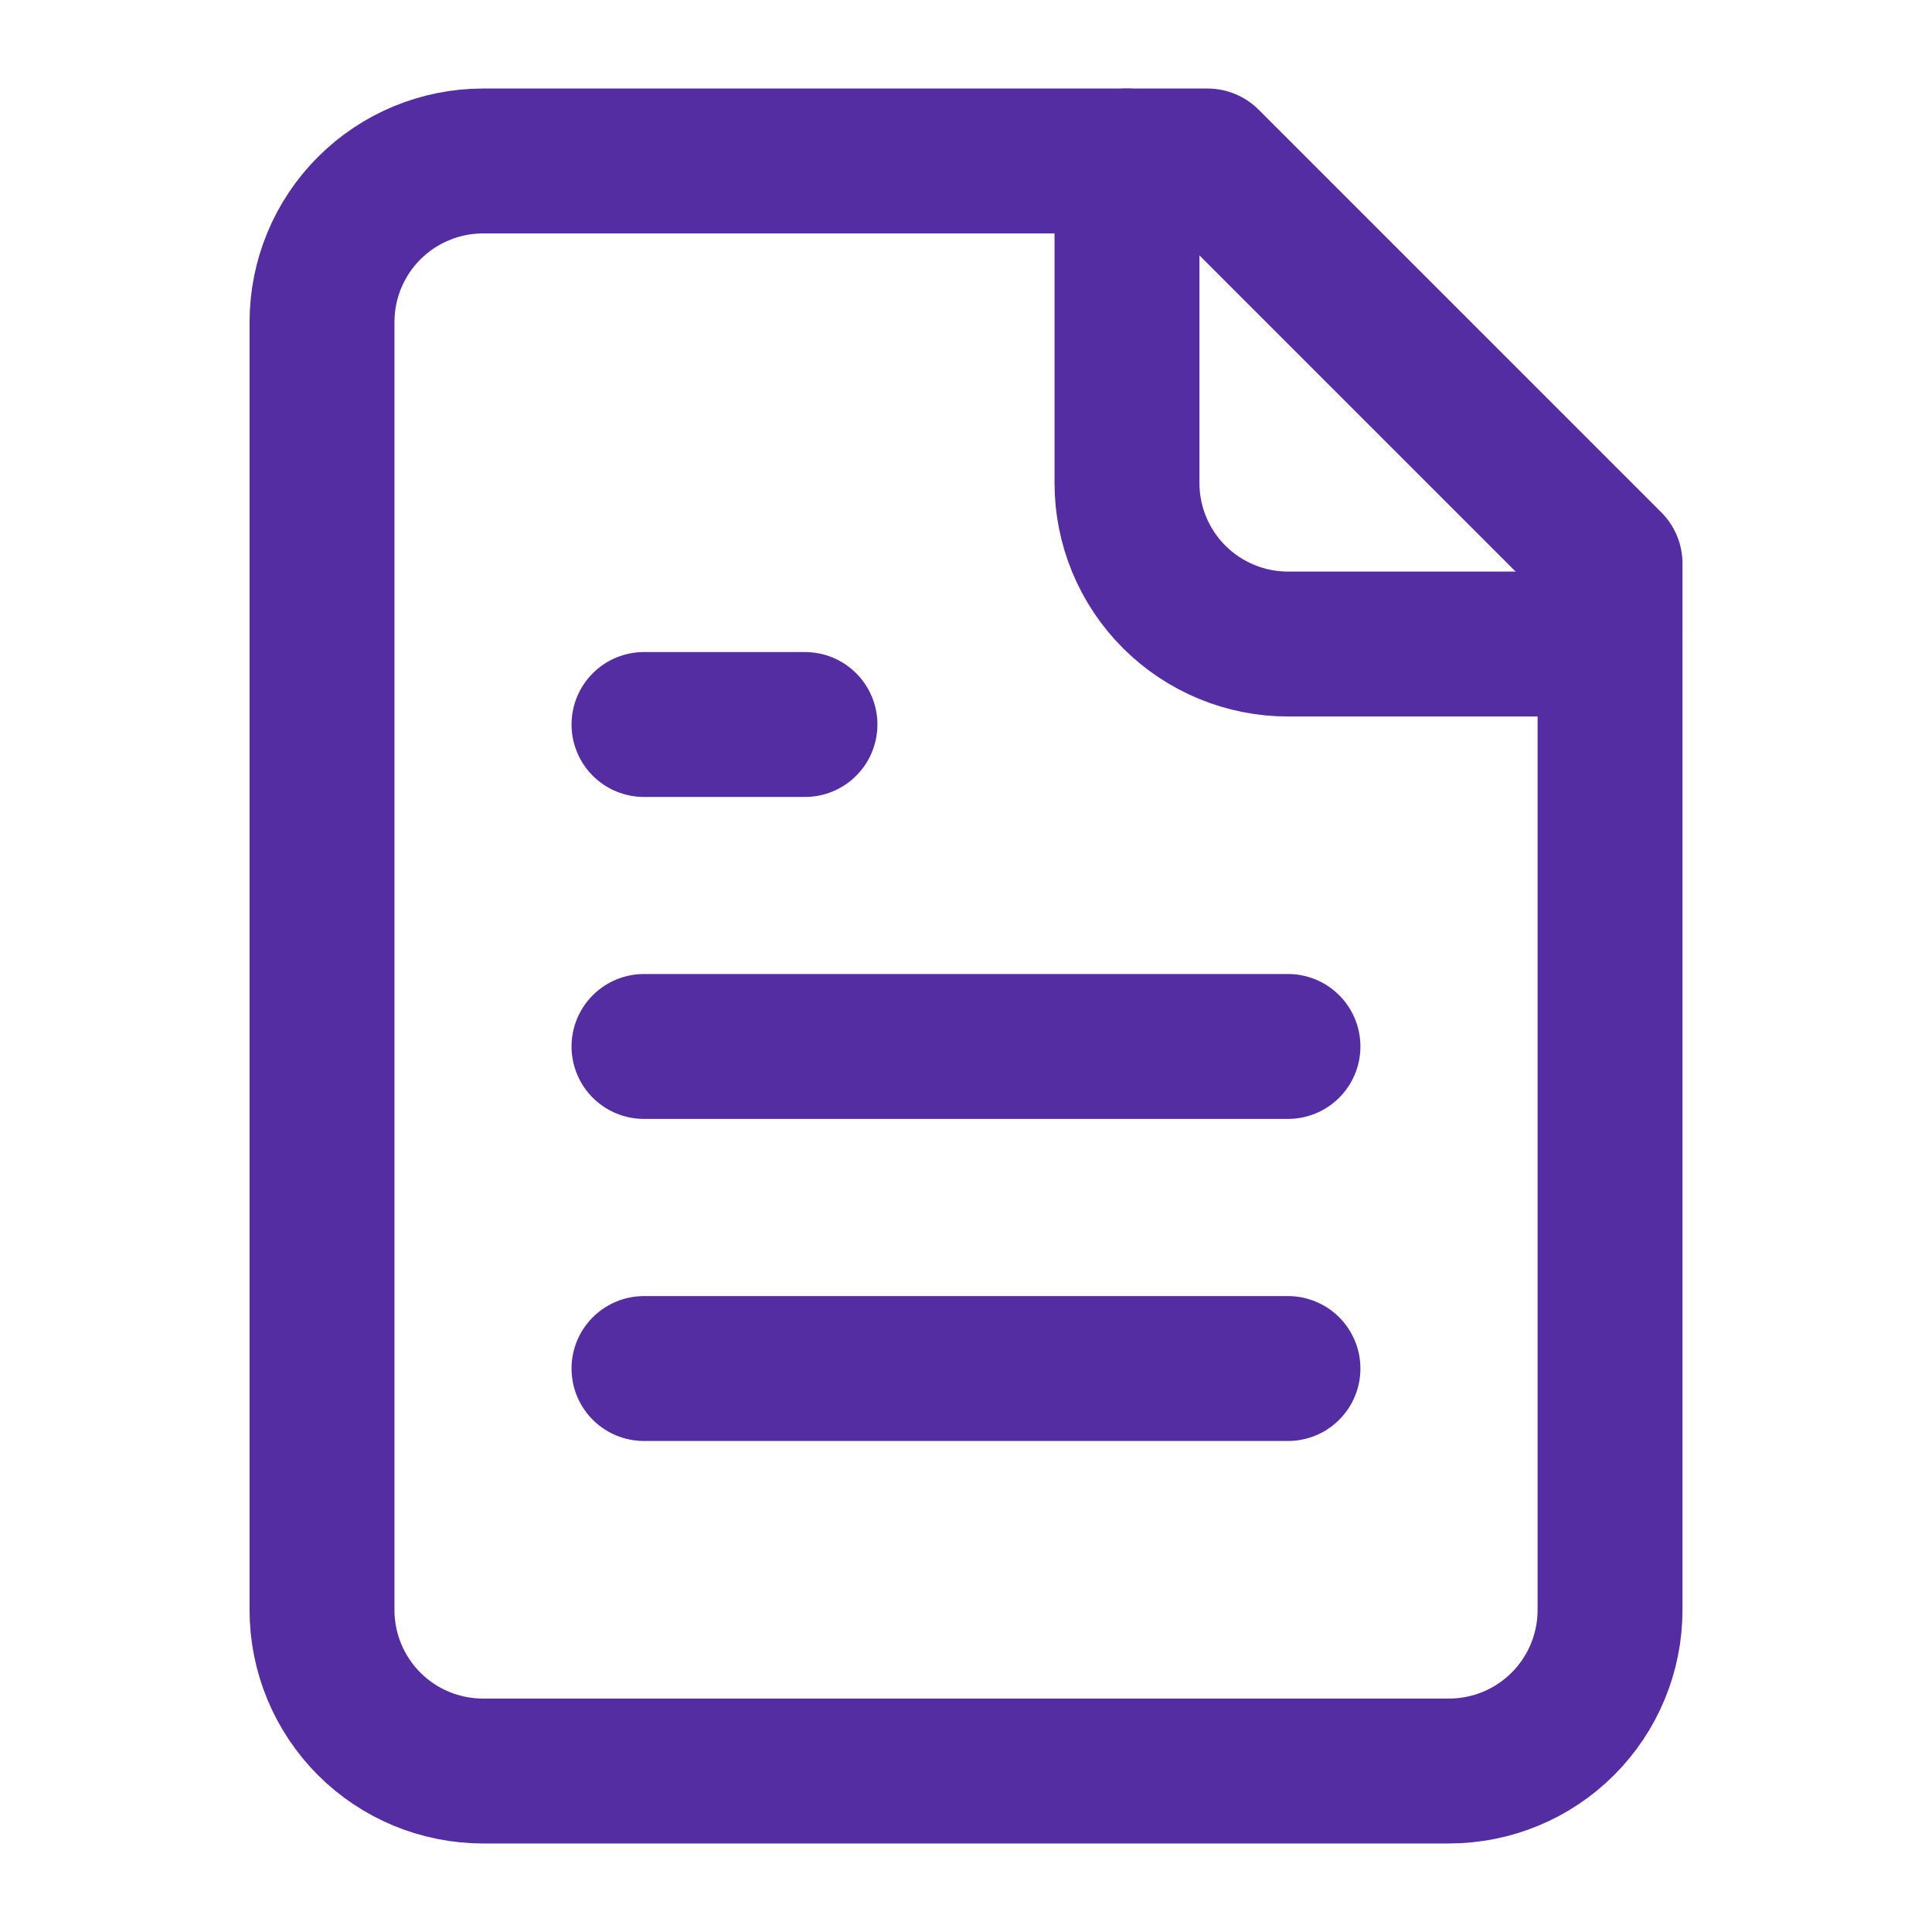
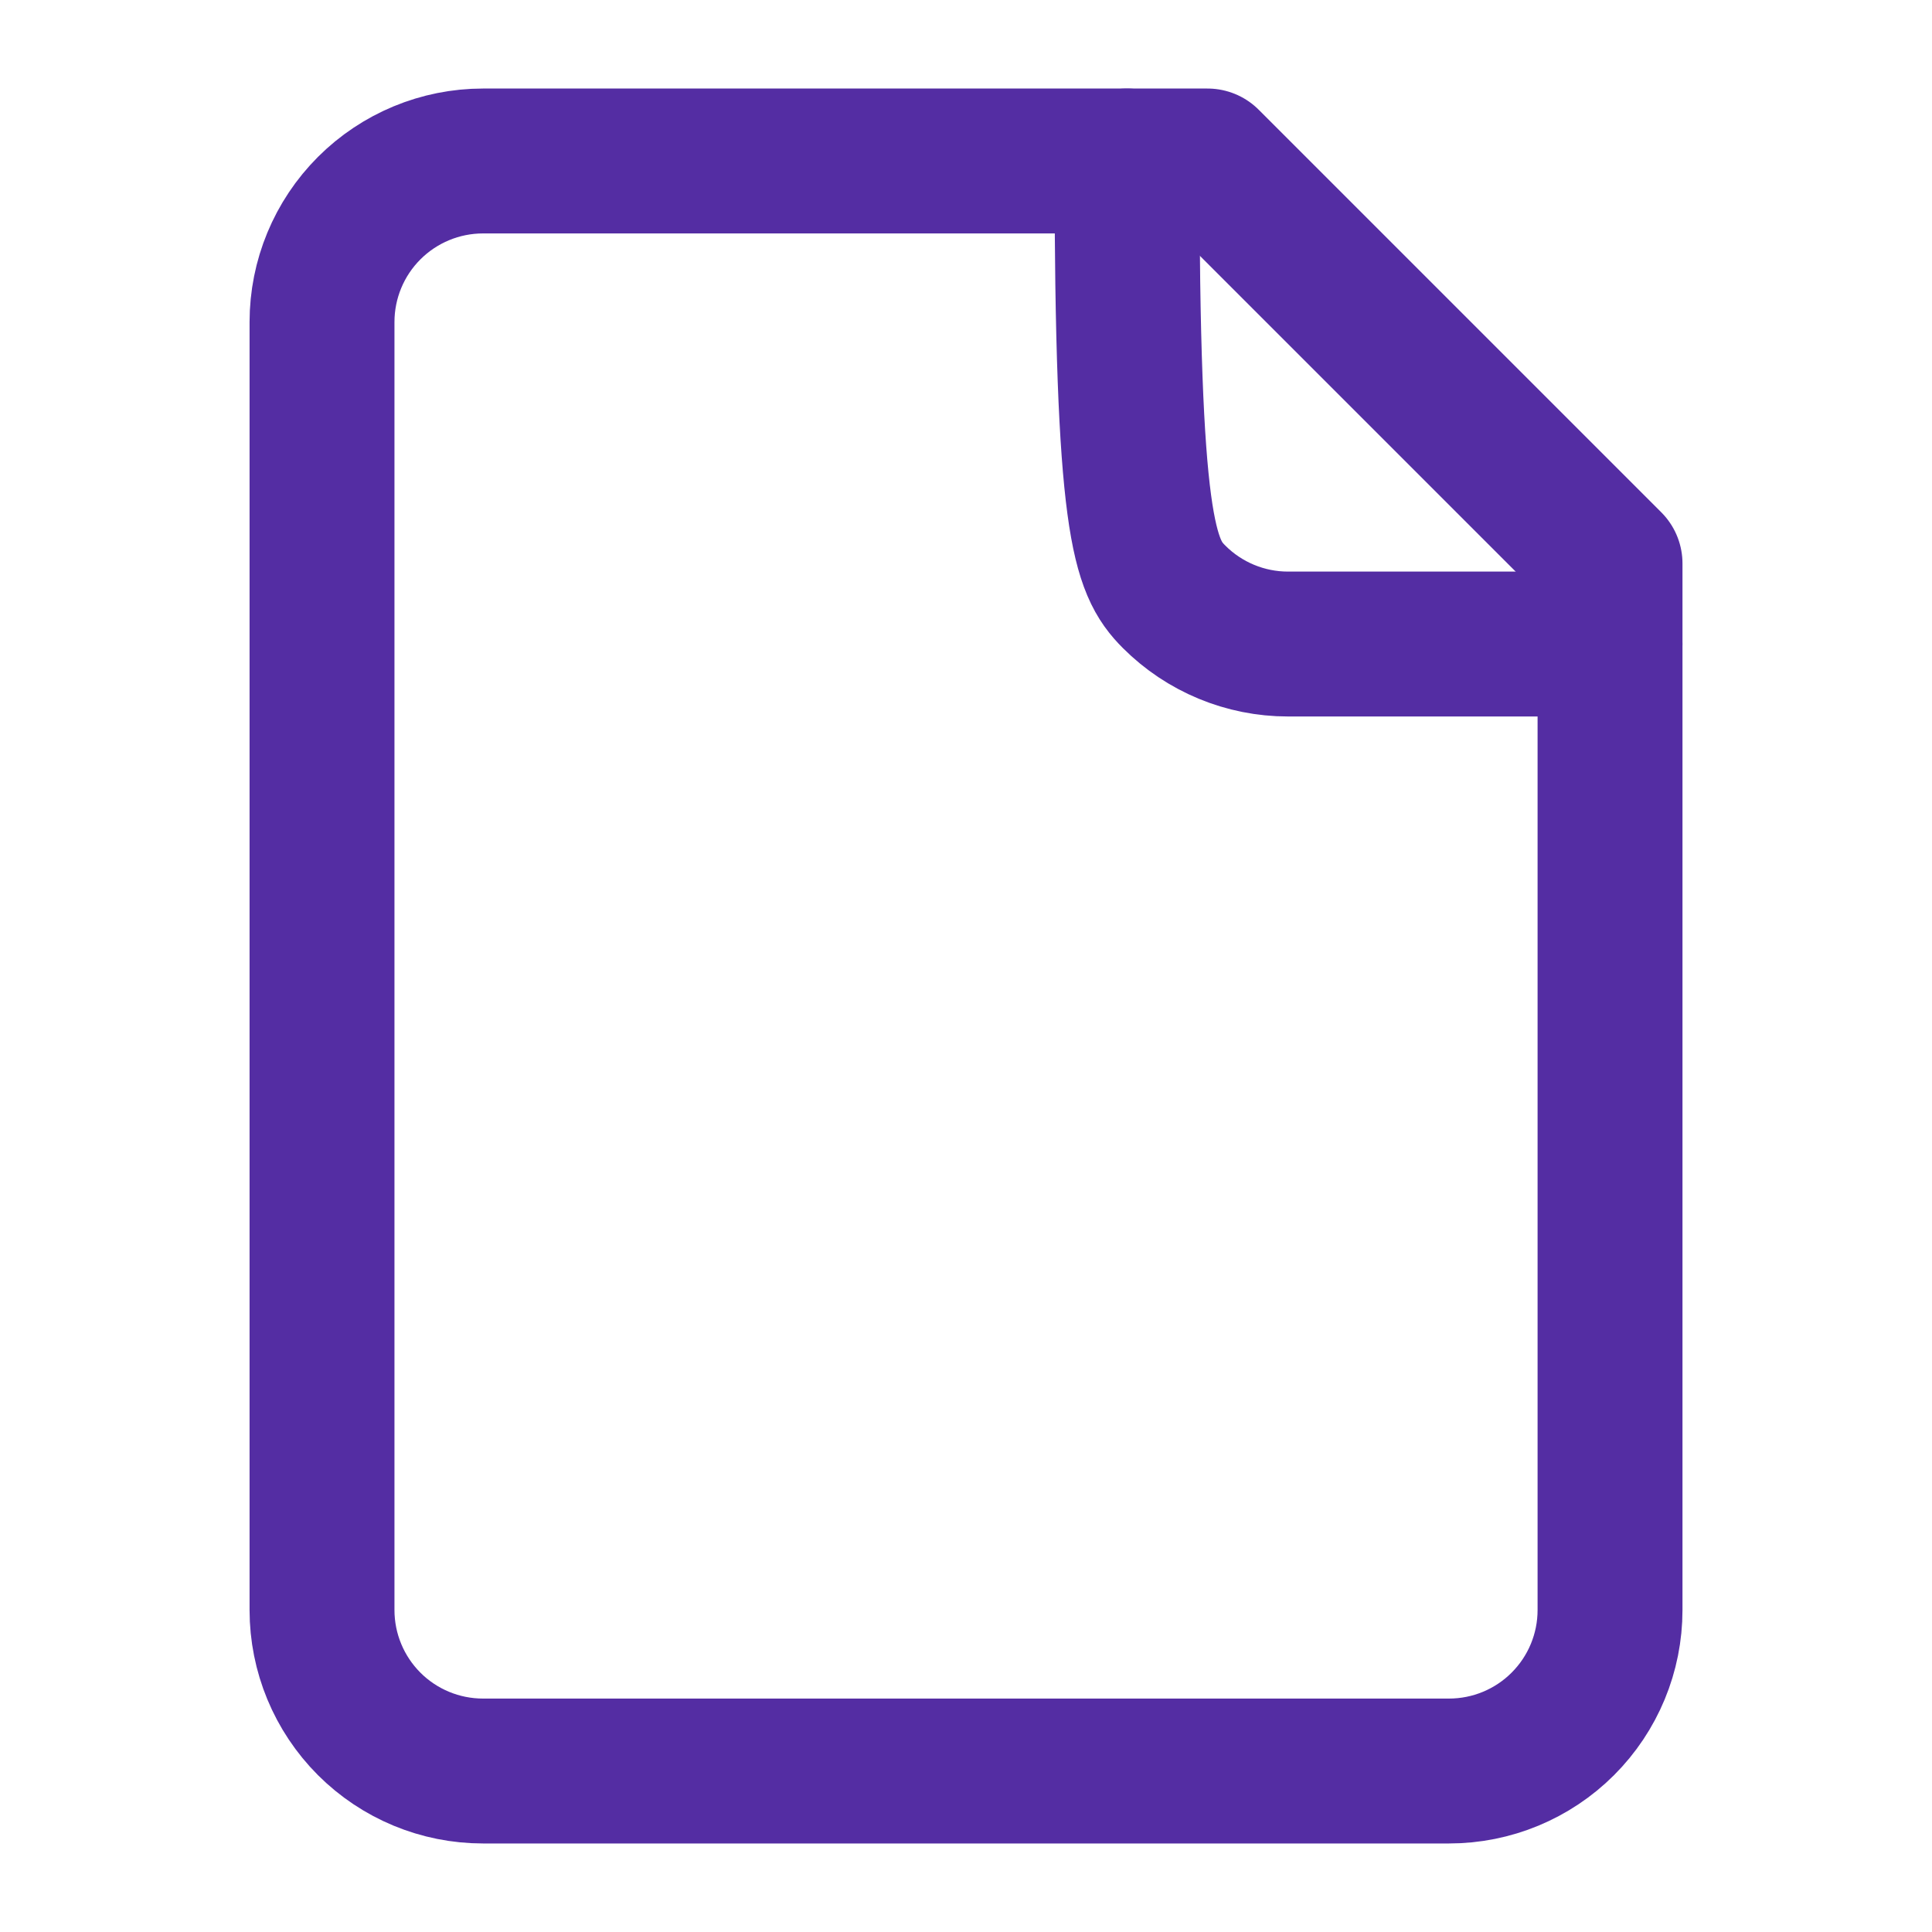
<svg xmlns="http://www.w3.org/2000/svg" width="40" height="40" viewBox="0 0 40 40" fill="none">
  <path d="M25 3.333H10C9.116 3.333 8.268 3.685 7.643 4.31C7.018 4.935 6.667 5.783 6.667 6.667V33.334C6.667 34.218 7.018 35.065 7.643 35.691C8.268 36.316 9.116 36.667 10 36.667H30C30.884 36.667 31.732 36.316 32.357 35.691C32.983 35.065 33.334 34.218 33.334 33.334V11.667L25 3.333Z" stroke="#542DA3" stroke-width="3" stroke-linecap="round" stroke-linejoin="round" />
-   <path d="M23.333 3.333V10C23.333 10.884 23.684 11.732 24.309 12.357C24.934 12.982 25.782 13.334 26.666 13.334H33.333" stroke="#542DA3" stroke-width="3" stroke-linecap="round" stroke-linejoin="round" />
-   <path d="M16.666 15H13.333" stroke="#542DA3" stroke-width="3" stroke-linecap="round" stroke-linejoin="round" />
-   <path d="M26.666 21.666H13.333" stroke="#542DA3" stroke-width="3" stroke-linecap="round" stroke-linejoin="round" />
-   <path d="M26.666 28.334H13.333" stroke="#542DA3" stroke-width="3" stroke-linecap="round" stroke-linejoin="round" />
+   <path d="M23.333 3.333C23.333 10.884 23.684 11.732 24.309 12.357C24.934 12.982 25.782 13.334 26.666 13.334H33.333" stroke="#542DA3" stroke-width="3" stroke-linecap="round" stroke-linejoin="round" />
</svg>